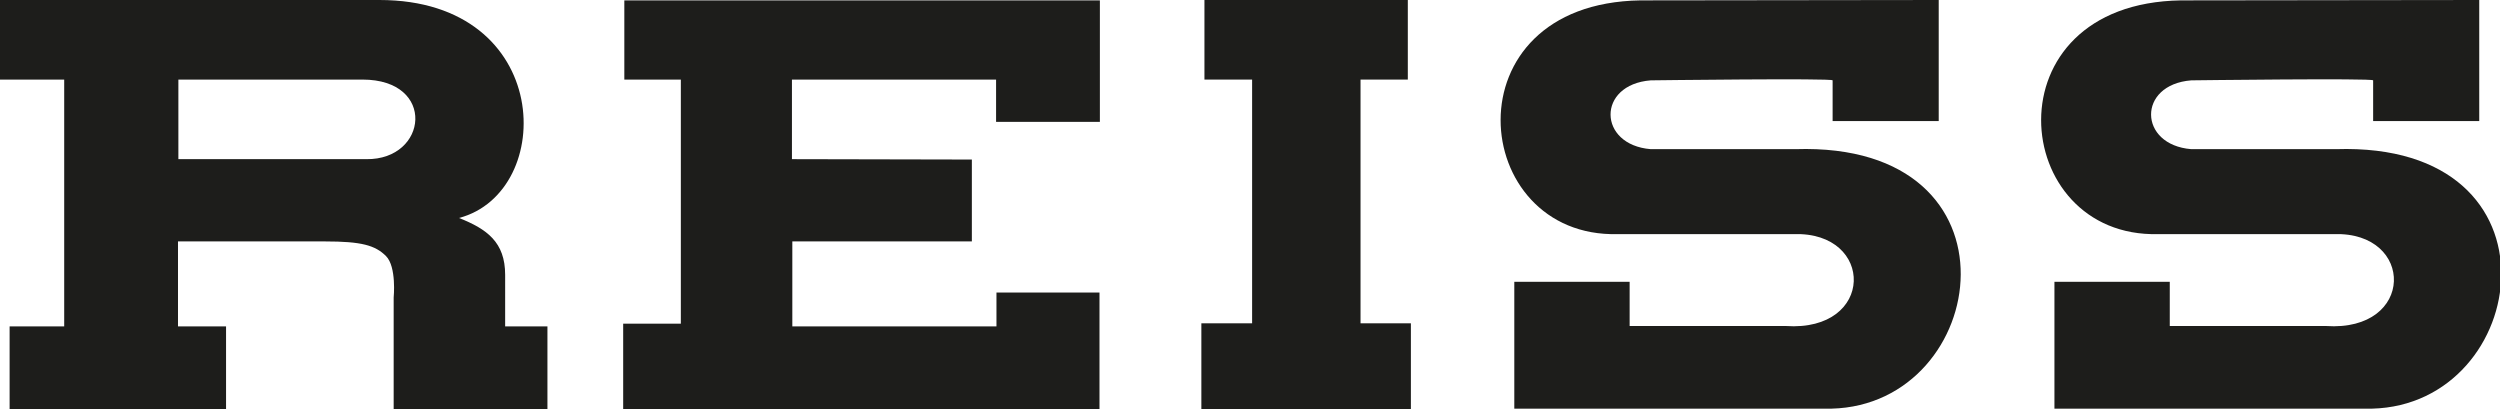
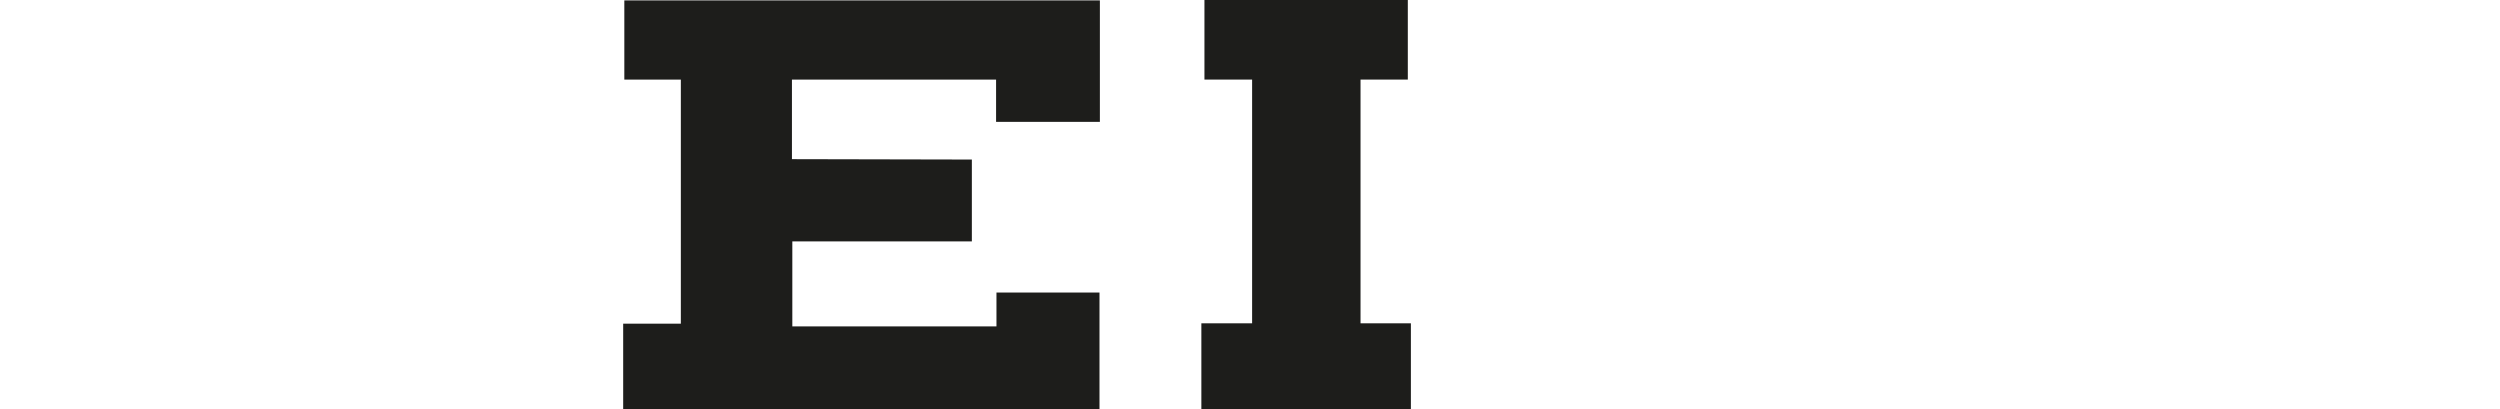
<svg xmlns="http://www.w3.org/2000/svg" id="Ebene_1" data-name="Ebene 1" viewBox="0 0 65.03 10.64">
  <defs>
    <clipPath id="clip-path">
-       <rect width="65.03" height="10.64" style="fill: none" />
-     </clipPath>
+       </clipPath>
  </defs>
  <g>
    <g style="clip-path: url(#clip-path)">
-       <path d="M50.43,0V3.15H47.67s0-1,0-1.06-4.73,0-4.73,0c-1.41.11-1.38,1.68,0,1.79h3.76c6.09-.2,5.07,6.65.94,6.75H39.39V7.33h3s0,1.17,0,1.15h4.06c2.33.16,2.32-2.46.21-2.39H42.08c-3.88.1-4.44-6,.59-6.08Z" style="fill: #1d1d1b" />
-       <path d="M9.53,4.14H4.64V2.07H9.43c1.93,0,1.7,2.09.1,2.07m3.61,4.35V7.15c0-.85-.47-1.19-1.2-1.48C14.48,5,14.41,0,9.87,0H0V2.07H1.67V8.49H.25v2.15H5.88V8.49H4.63V6.28H8.46c.94,0,1.3.1,1.58.38s.2,1.08.2,1.08v2.9h4V8.49Z" style="fill: #1d1d1b" />
-       <path d="M64.49,0V3.15H61.73s0-1,0-1.06-4.73,0-4.73,0c-1.41.11-1.38,1.68,0,1.79h3.76c6.09-.2,5.07,6.65.94,6.75H53.44V7.33h3s0,1.17,0,1.15h4.06c2.33.16,2.32-2.46.21-2.39H56.14c-3.88.1-4.44-6,.59-6.08Z" style="fill: #1d1d1b" />
-     </g>
+       </g>
    <polygon points="16.24 0.01 16.24 2.07 17.71 2.07 17.71 8.42 16.21 8.42 16.21 10.64 28.6 10.64 28.6 7.61 25.92 7.61 25.92 8.49 20.61 8.49 20.61 6.28 25.28 6.28 25.28 4.15 20.6 4.14 20.6 2.07 25.91 2.07 25.91 3.17 28.61 3.17 28.61 0.01 16.24 0.01" style="fill: #1d1d1b" />
    <polygon points="31.33 0 31.33 2.07 32.57 2.07 32.57 8.41 31.25 8.41 31.25 10.64 36.7 10.64 36.7 8.41 35.39 8.41 35.39 2.07 36.62 2.07 36.62 0 31.33 0" style="fill: #1d1d1b" />
  </g>
</svg>